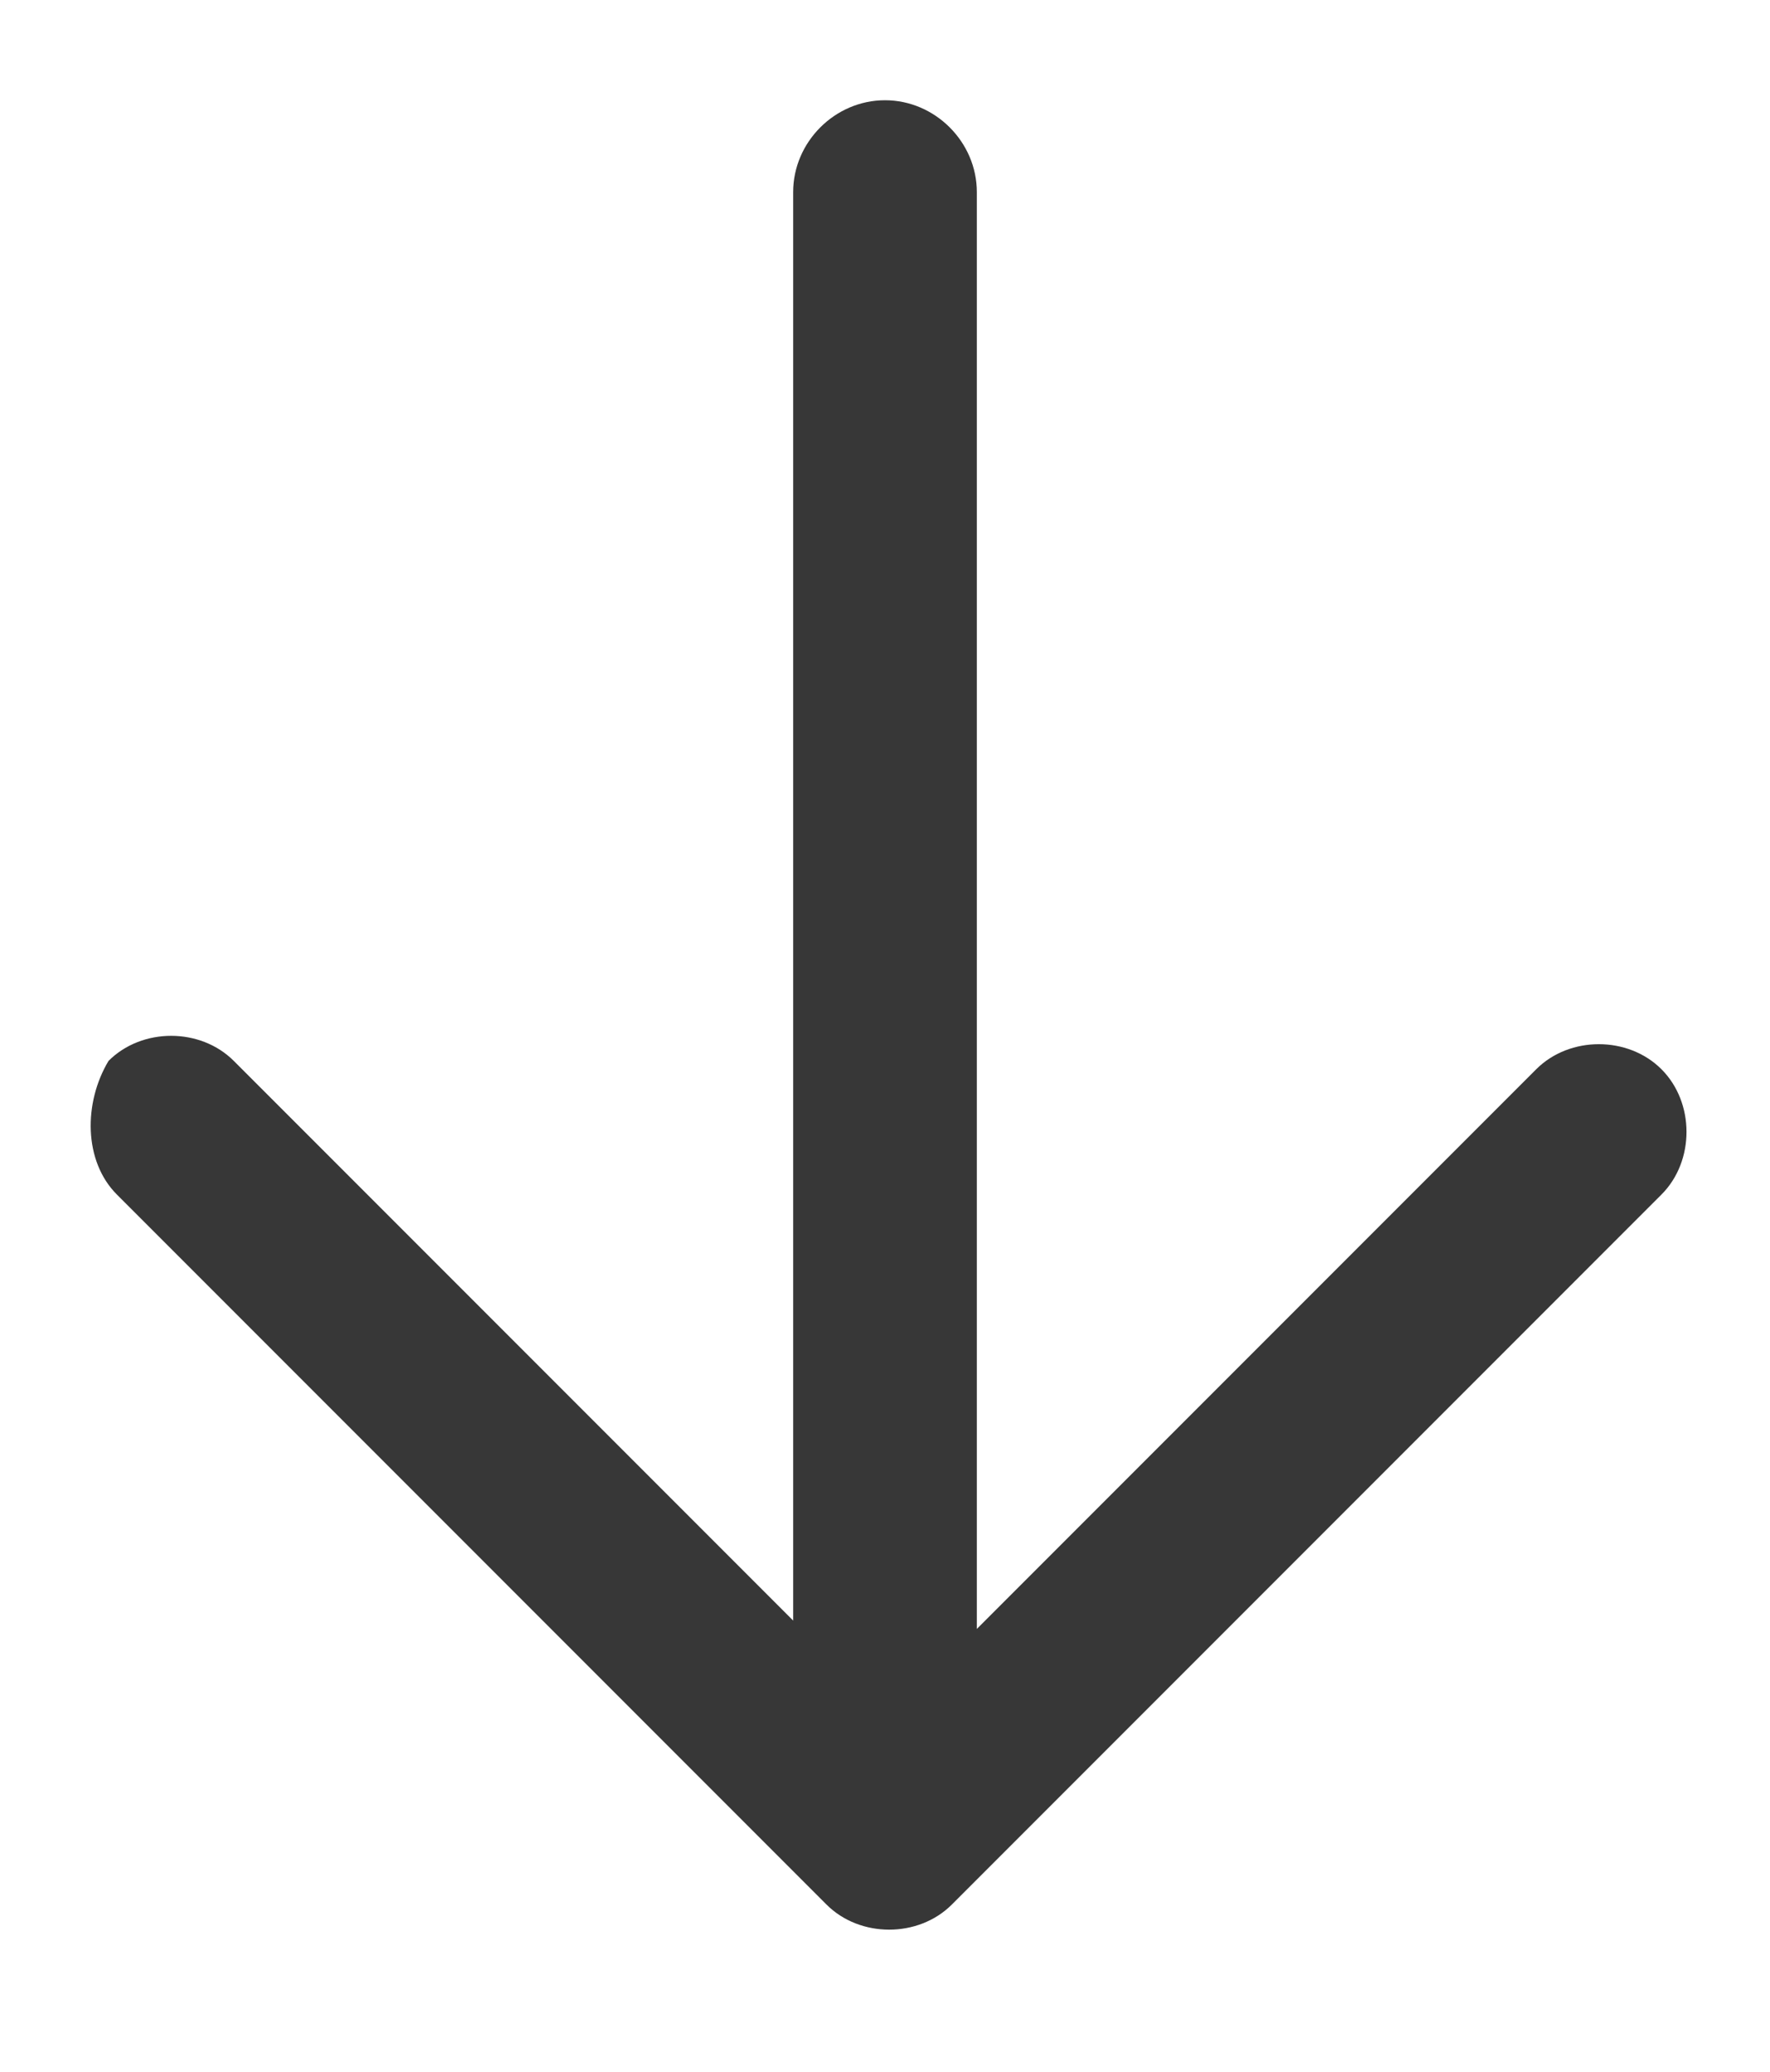
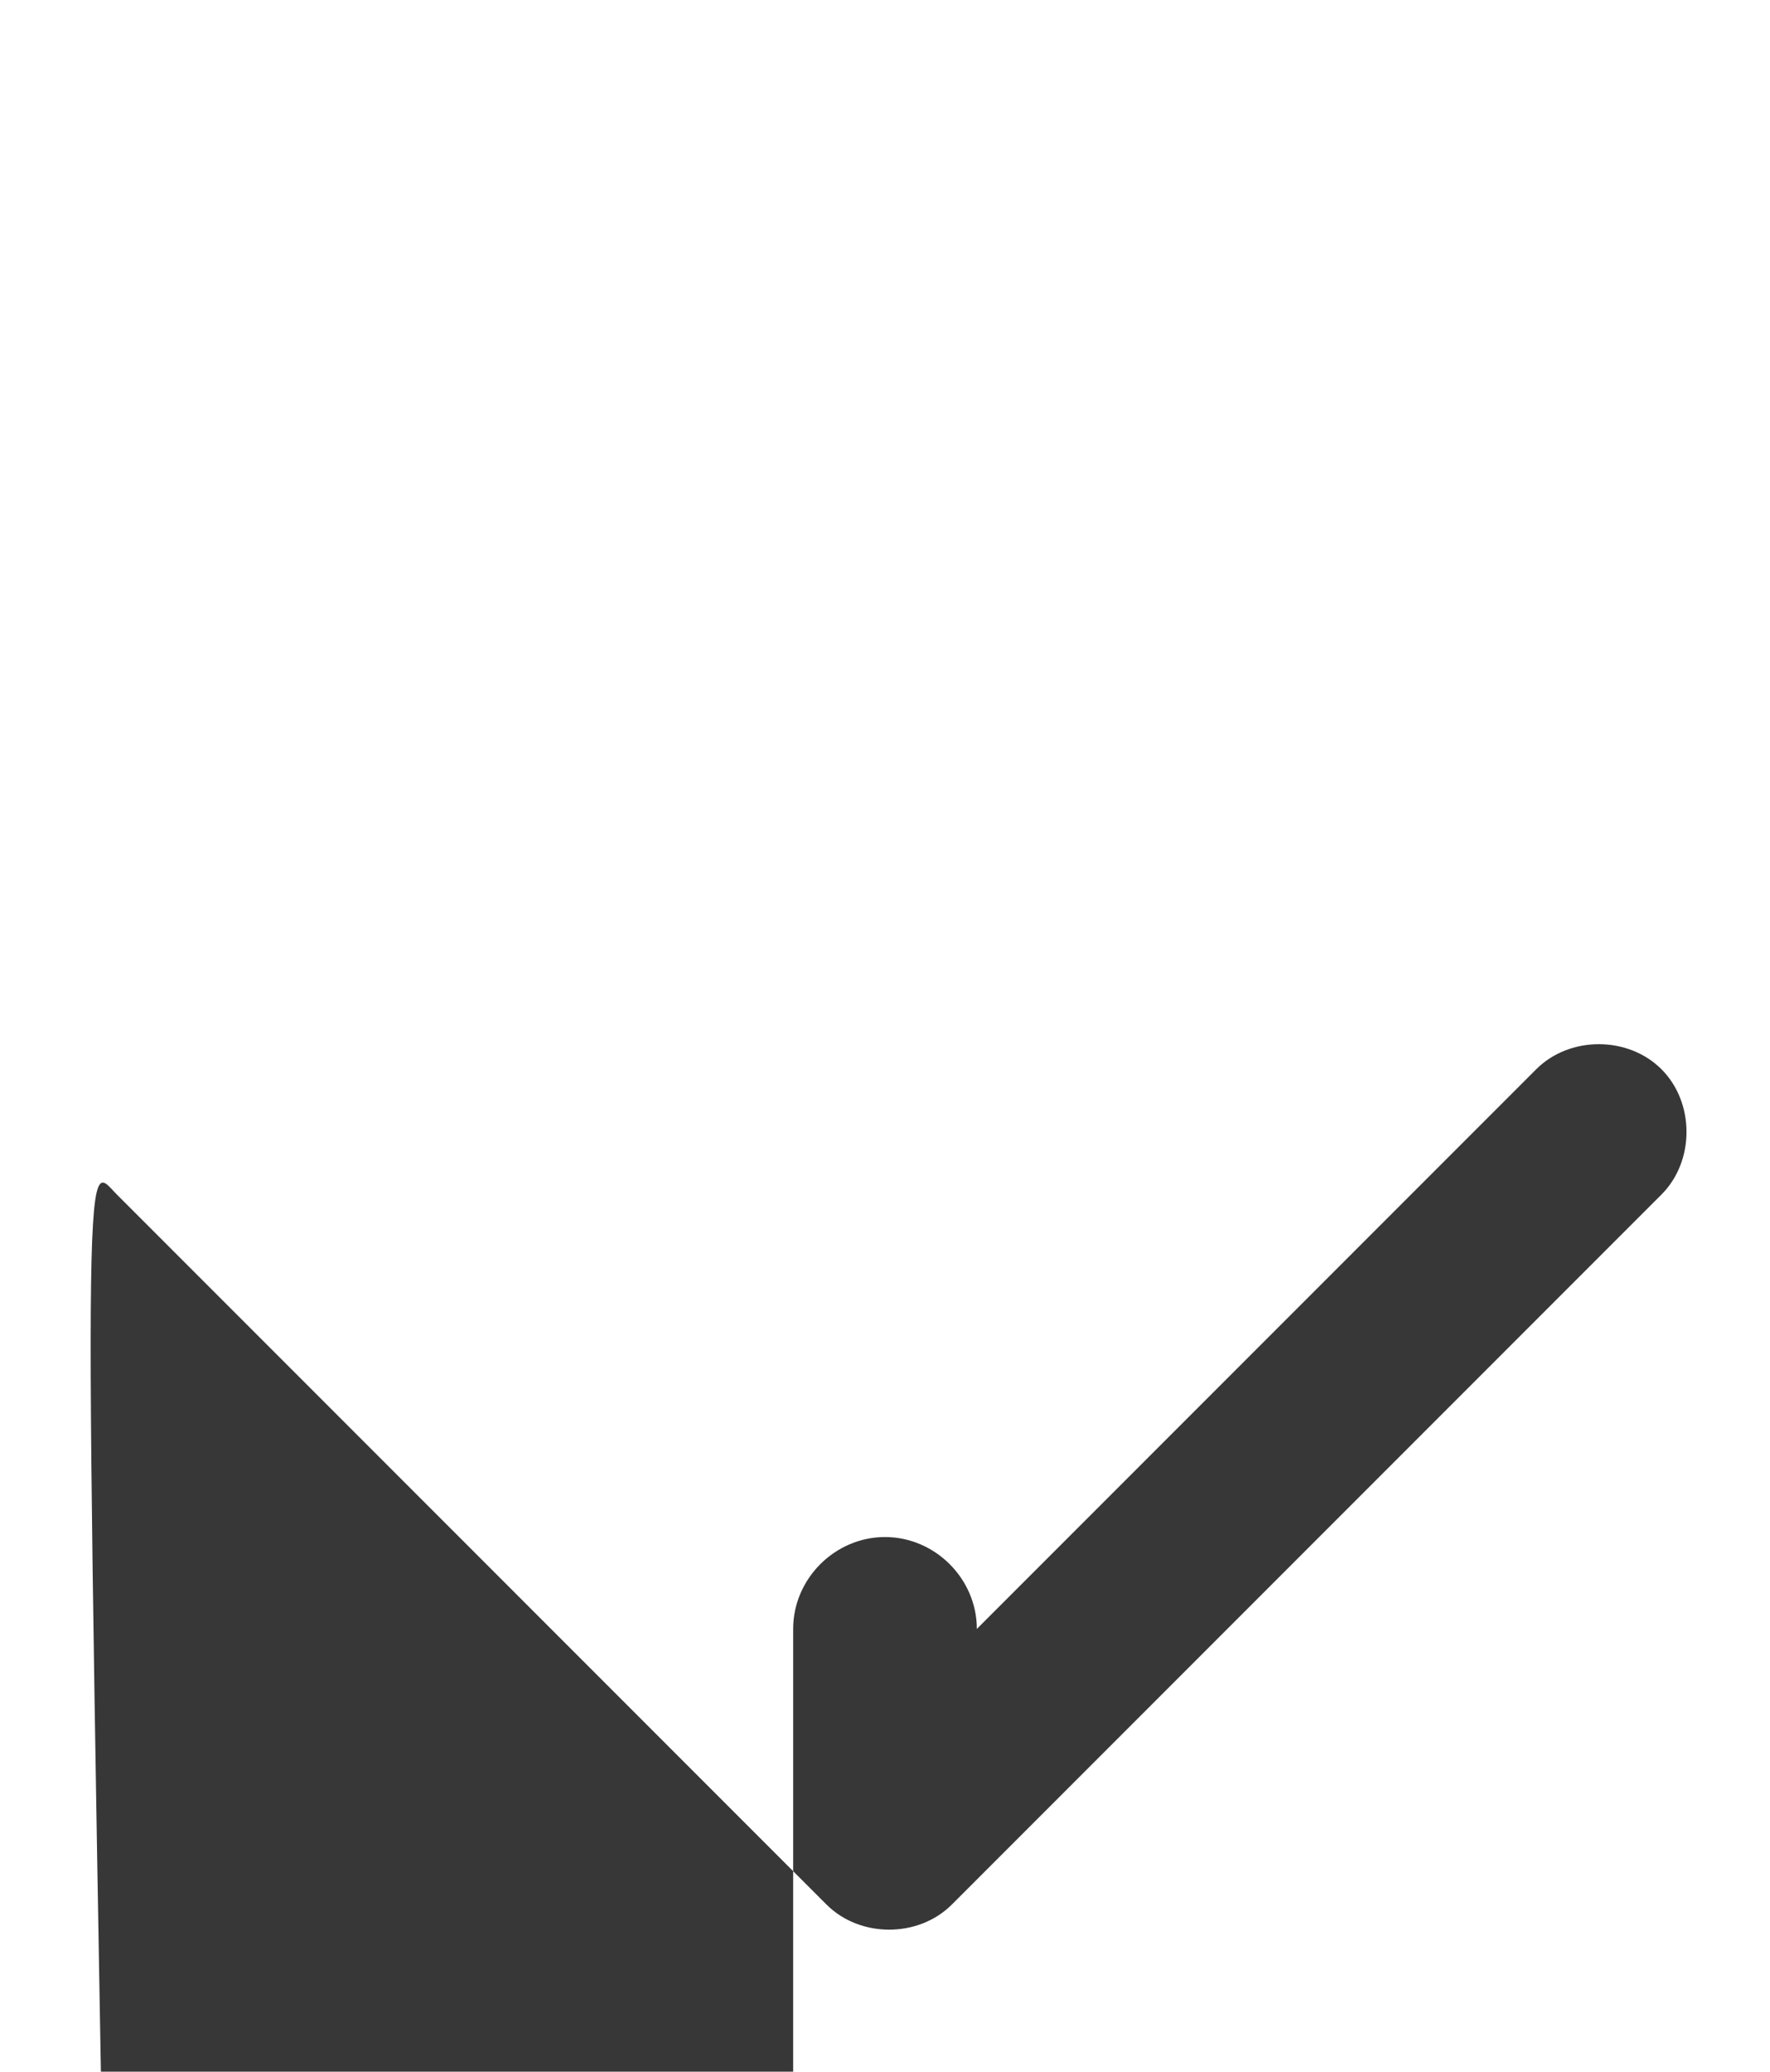
<svg xmlns="http://www.w3.org/2000/svg" version="1.1" id="Capa_1" x="0px" y="0px" viewBox="0 0 21.2 24.8" style="enable-background:new 0 0 21.2 24.8;" xml:space="preserve">
  <style type="text/css">
	.st0{fill:#373737;}
</style>
-   <path class="st0" d="M1.4,14.3l8.5,8.5c0.4,0.4,1.1,0.4,1.5,0l8.5-8.5c0.4-0.4,0.4-1.1,0-1.5c-0.4-0.4-1.1-0.4-1.5,0l-6.7,6.7V2.3  c0-0.6-0.5-1.1-1.1-1.1c-0.6,0-1.1,0.5-1.1,1.1v17.1l-6.7-6.7c-0.4-0.4-1.1-0.4-1.5,0C1,13.2,1,13.9,1.4,14.3z" />
+   <path class="st0" d="M1.4,14.3l8.5,8.5c0.4,0.4,1.1,0.4,1.5,0l8.5-8.5c0.4-0.4,0.4-1.1,0-1.5c-0.4-0.4-1.1-0.4-1.5,0l-6.7,6.7c0-0.6-0.5-1.1-1.1-1.1c-0.6,0-1.1,0.5-1.1,1.1v17.1l-6.7-6.7c-0.4-0.4-1.1-0.4-1.5,0C1,13.2,1,13.9,1.4,14.3z" />
</svg>